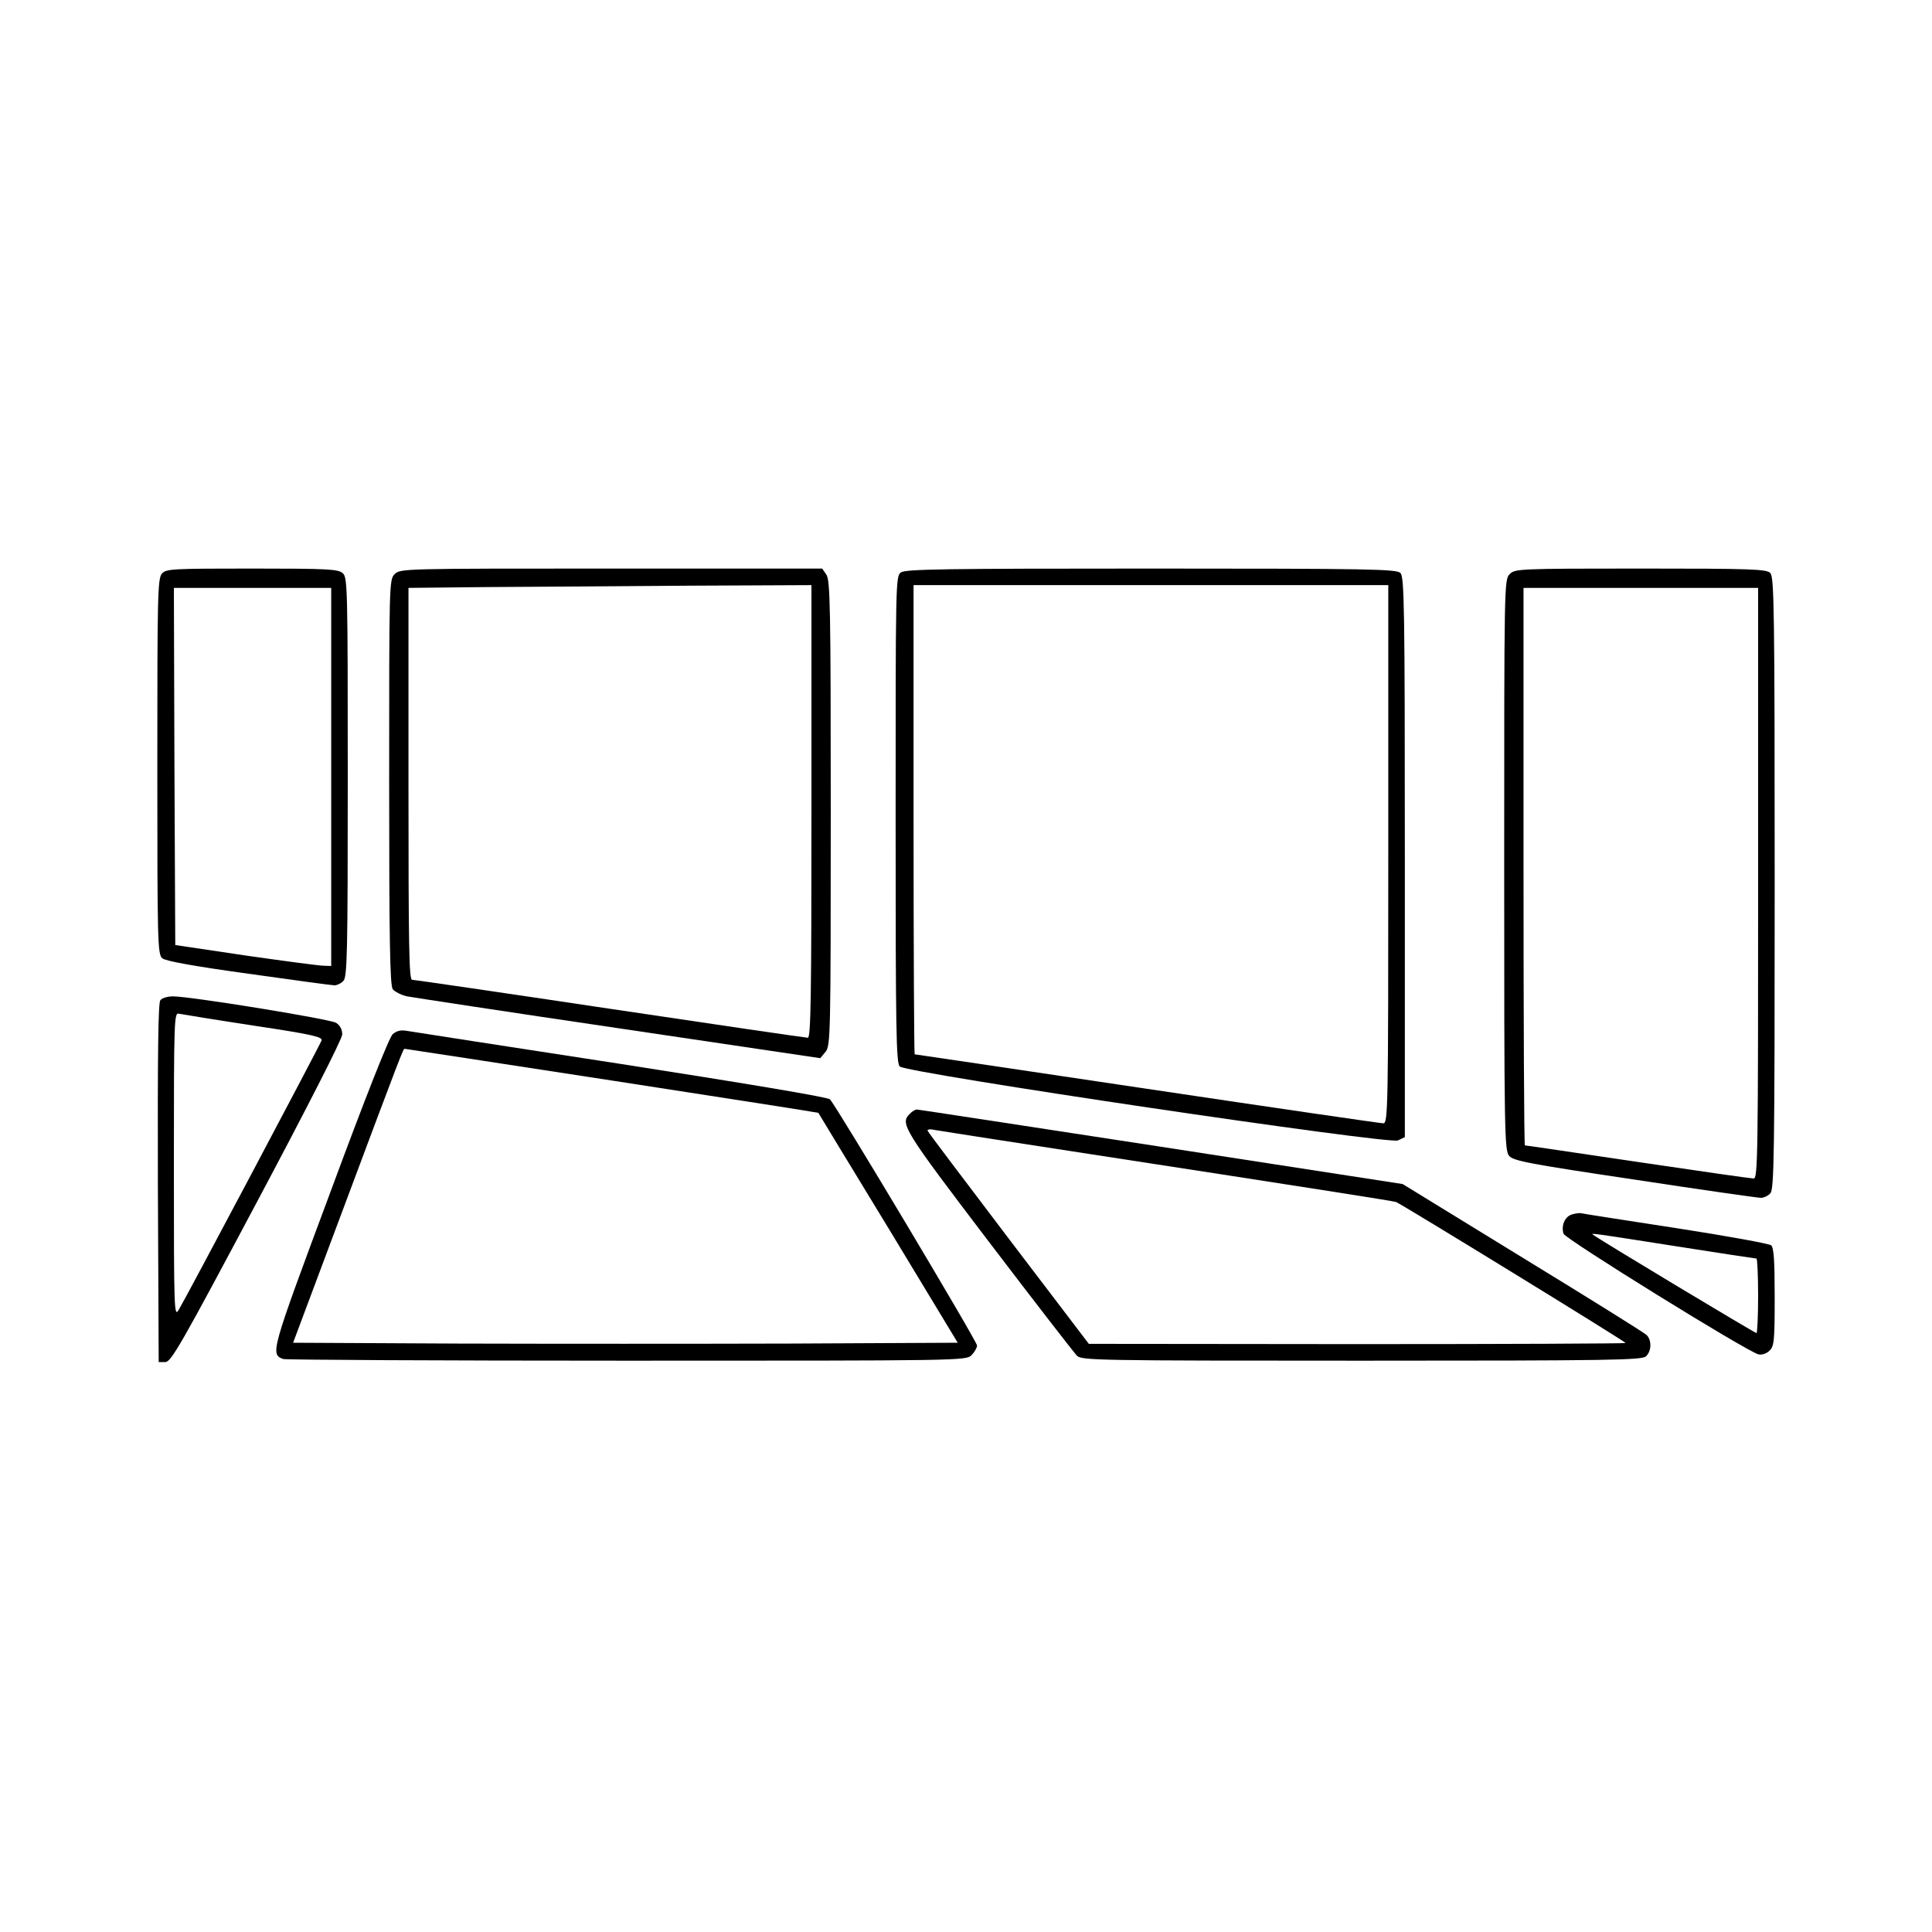
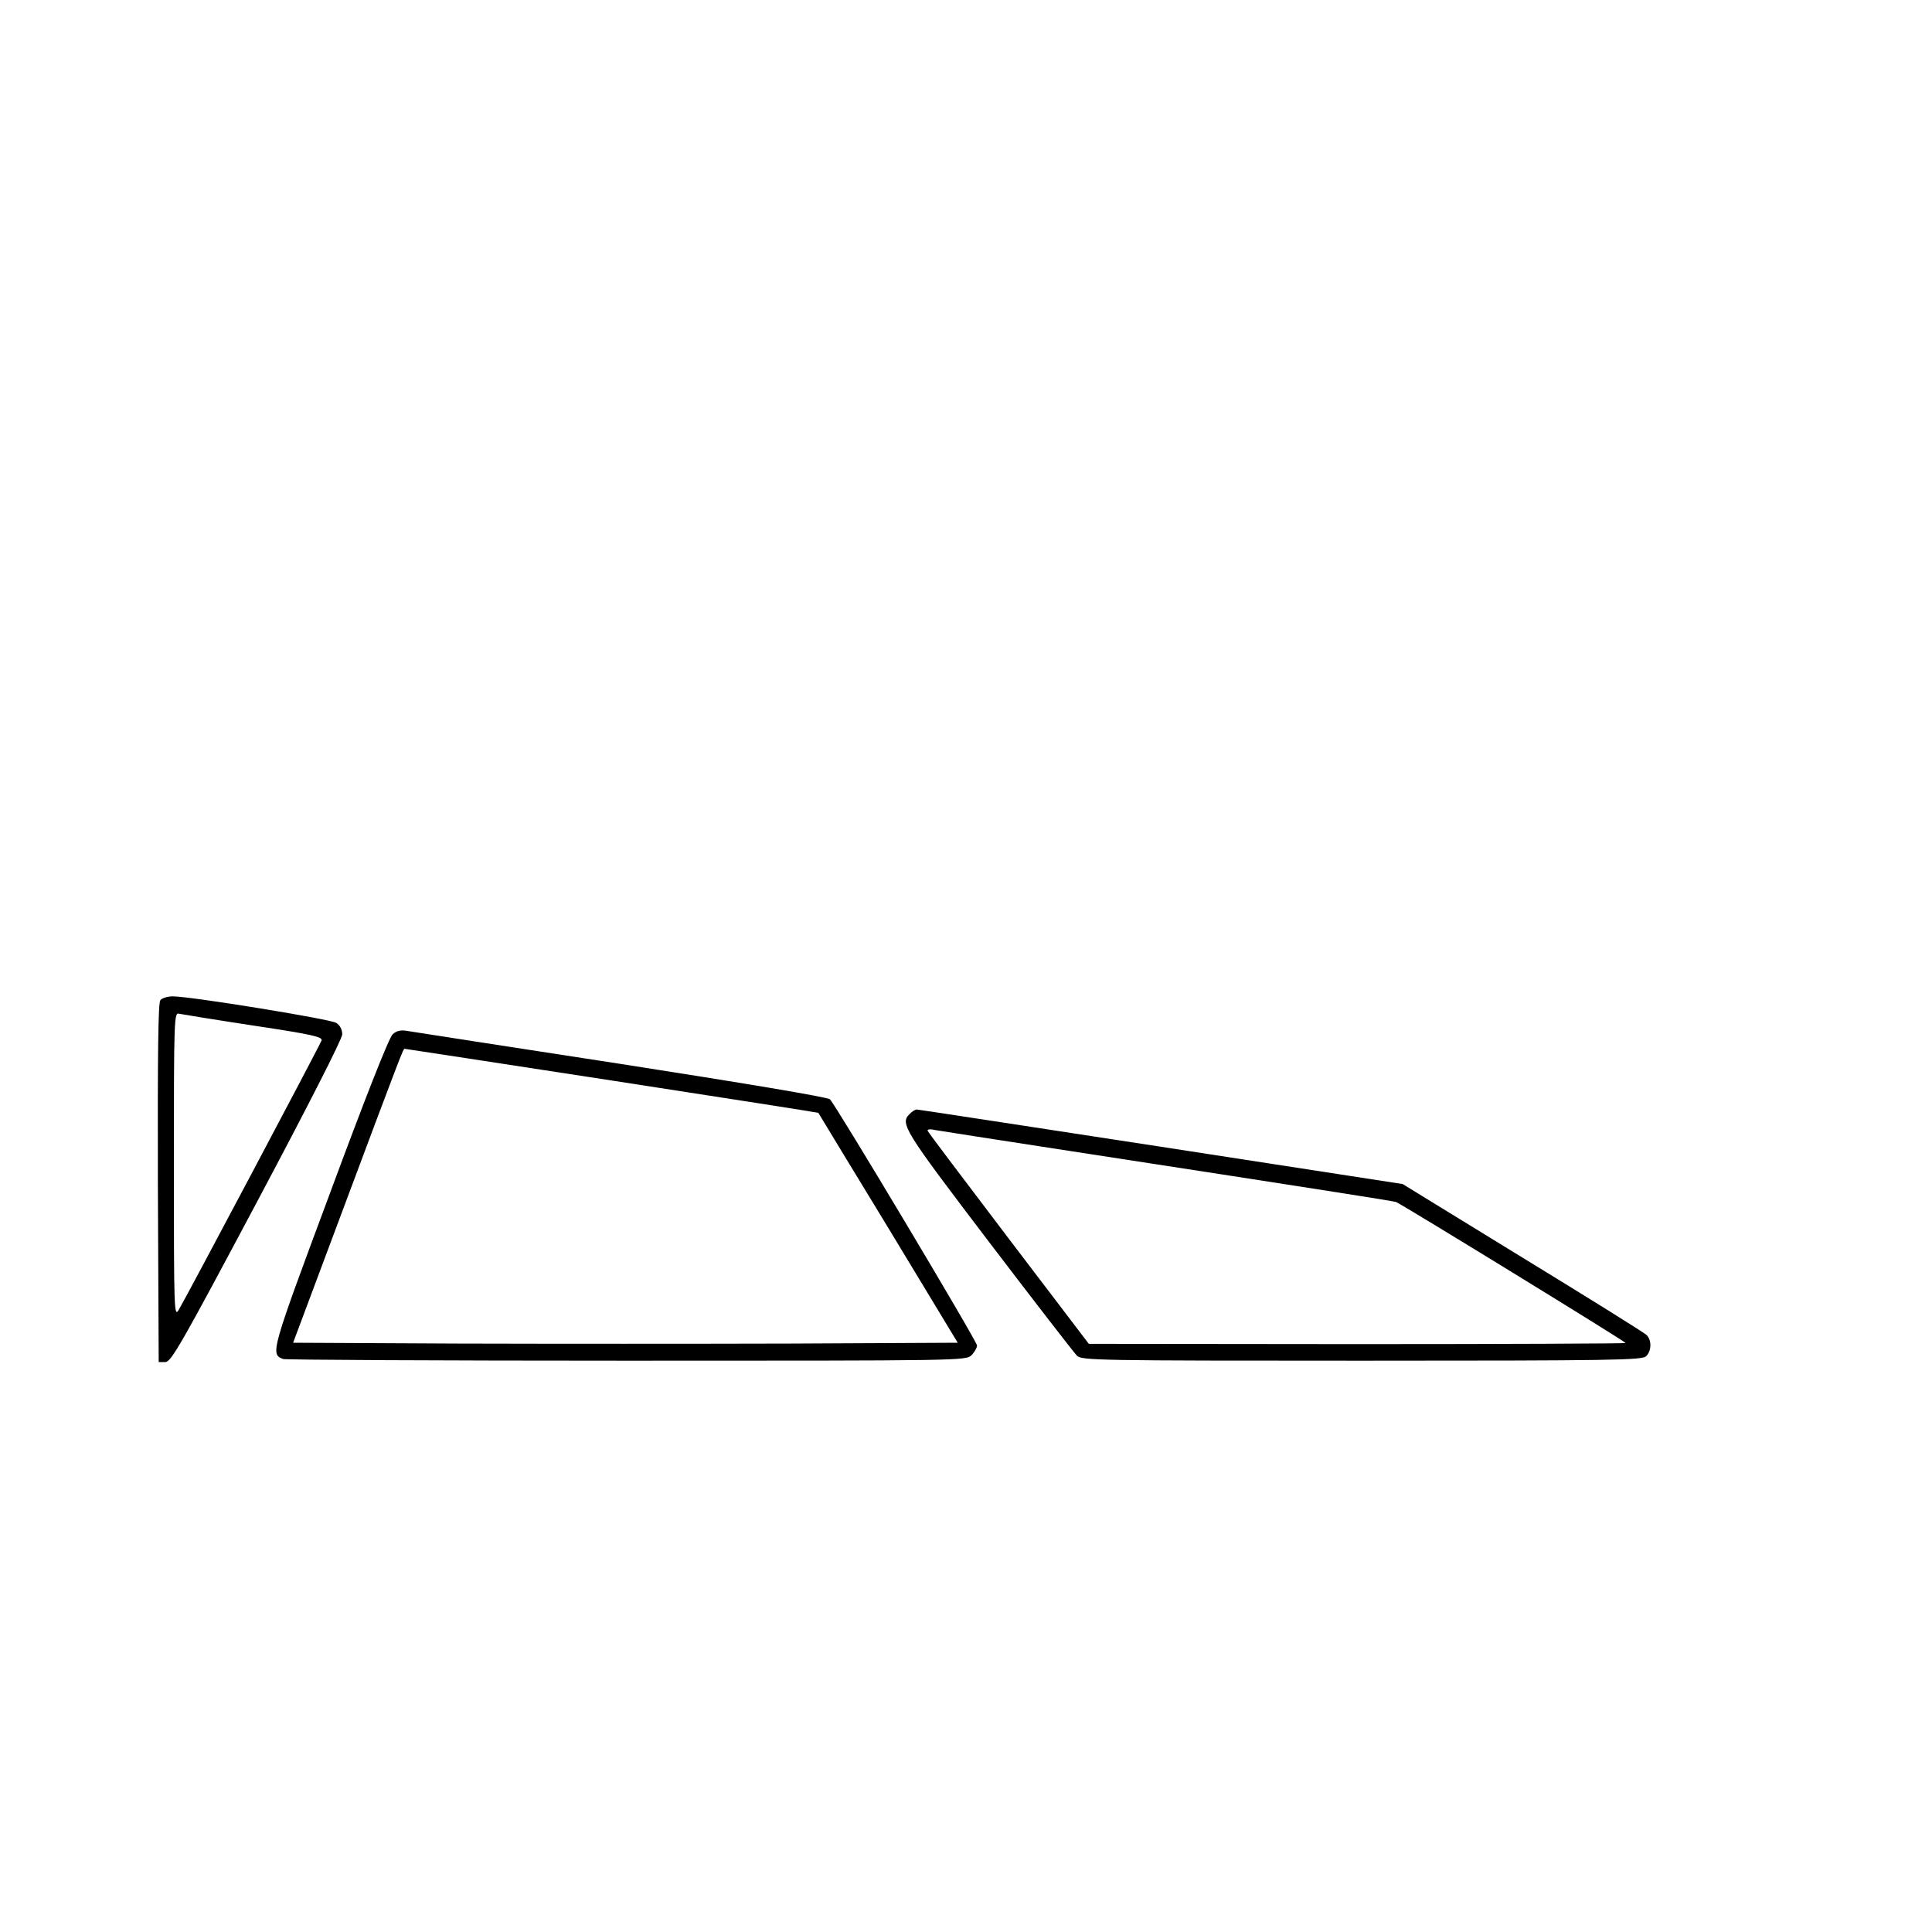
<svg xmlns="http://www.w3.org/2000/svg" version="1.0" width="700pt" height="700pt" viewBox="0 0 700 700" preserveAspectRatio="xMidYMid meet">
  <g transform="translate(0,700) scale(0.1,-0.1)" fill="#000000" stroke="none">
-     <path d="M587 4922 c-16 -17 -17 -80 -17 -699 0 -635 1 -681 18 -695 11 -10 116 -29 312 -56 162 -23 303 -42 312 -42 9 0 24 7 32 16 14 14 16 94 16 738 0 688 -1 724 -18 739 -16 15 -54 17 -329 17 -288 0 -311 -1 -326 -18z m613 -737 l0 -685 -27 1 c-16 0 -143 17 -283 37 l-255 38 -3 647 -2 647 285 0 285 0 0 -685z" />
-     <path d="M1430 4920 c-20 -20 -20 -33 -20 -753 0 -579 3 -737 13 -751 7 -9 30 -21 52 -26 22 -4 368 -57 769 -116 l728 -108 19 23 c18 22 19 55 19 865 0 745 -2 844 -16 864 l-15 22 -765 0 c-751 0 -764 0 -784 -20z m1510 -860 c0 -662 -2 -820 -13 -820 -7 0 -329 47 -717 105 -387 58 -709 105 -717 105 -11 0 -13 124 -13 710 l0 710 293 3 c160 1 489 3 730 5 l437 2 0 -820z" />
-     <path d="M3264 4926 c-19 -14 -19 -35 -19 -895 0 -769 2 -882 15 -895 24 -24 1772 -283 1805 -268 l25 12 0 1014 c0 909 -2 1016 -16 1030 -14 14 -109 16 -903 16 -750 0 -890 -2 -907 -14z m1766 -1021 c0 -923 -1 -975 -18 -975 -9 0 -394 56 -856 125 -461 69 -840 125 -842 125 -2 0 -4 383 -4 850 l0 850 860 0 860 0 0 -975z" />
-     <path d="M5470 4920 c-20 -20 -20 -33 -20 -1054 0 -970 1 -1035 18 -1054 15 -18 72 -29 455 -86 242 -37 447 -66 457 -66 10 0 26 7 34 16 14 14 16 130 16 1124 0 994 -2 1110 -16 1124 -14 14 -70 16 -470 16 -441 0 -455 -1 -474 -20z m900 -1120 c0 -983 -1 -1070 -16 -1070 -9 0 -198 27 -420 60 -222 33 -405 60 -409 60 -3 0 -5 455 -5 1010 l0 1010 425 0 425 0 0 -1070z" />
    <path d="M581 3376 c-8 -9 -10 -191 -9 -662 l3 -649 24 0 c21 0 58 65 332 580 183 344 309 591 309 607 0 18 -8 33 -22 42 -23 14 -527 96 -592 96 -18 0 -39 -6 -45 -14z m338 -92 c213 -32 251 -41 246 -54 -7 -19 -492 -934 -517 -975 -17 -29 -18 -14 -18 524 0 538 1 553 19 548 10 -2 132 -22 270 -43z" />
    <path d="M1423 3253 c-13 -11 -99 -229 -227 -575 -216 -580 -217 -584 -170 -602 8 -3 569 -6 1245 -6 1216 0 1229 0 1249 20 11 11 20 27 20 35 0 15 -511 870 -533 892 -7 8 -327 61 -757 128 -410 63 -759 117 -776 120 -22 4 -37 0 -51 -12z m794 -168 c410 -63 747 -116 748 -117 1 -2 115 -190 254 -418 l251 -415 -606 -3 c-333 -1 -875 -1 -1204 0 l-598 3 174 465 c222 594 225 600 230 600 3 0 340 -52 751 -115z" />
    <path d="M3296 2964 c-36 -35 -22 -57 286 -462 166 -218 310 -404 320 -414 17 -17 71 -18 1032 -18 909 0 1016 2 1030 16 20 19 21 58 2 77 -8 8 -210 134 -449 280 l-435 267 -875 135 c-482 74 -880 135 -885 135 -6 0 -18 -7 -26 -16z m579 -134 c884 -136 1170 -181 1183 -185 19 -7 832 -506 832 -511 0 -2 -438 -4 -972 -4 l-973 1 -290 381 c-159 210 -292 385 -294 391 -2 5 9 7 25 3 16 -3 236 -37 489 -76z" />
-     <path d="M5693 2599 c-24 -9 -37 -40 -28 -69 6 -19 663 -426 706 -437 11 -3 28 2 39 12 18 17 20 32 20 195 0 133 -3 180 -13 188 -7 6 -161 34 -342 62 -182 28 -337 52 -345 54 -9 2 -25 -1 -37 -5z m377 -114 c158 -25 291 -45 294 -45 3 0 6 -61 6 -135 0 -74 -3 -135 -6 -135 -6 0 -580 345 -593 357 -8 6 6 4 299 -42z" />
  </g>
</svg>